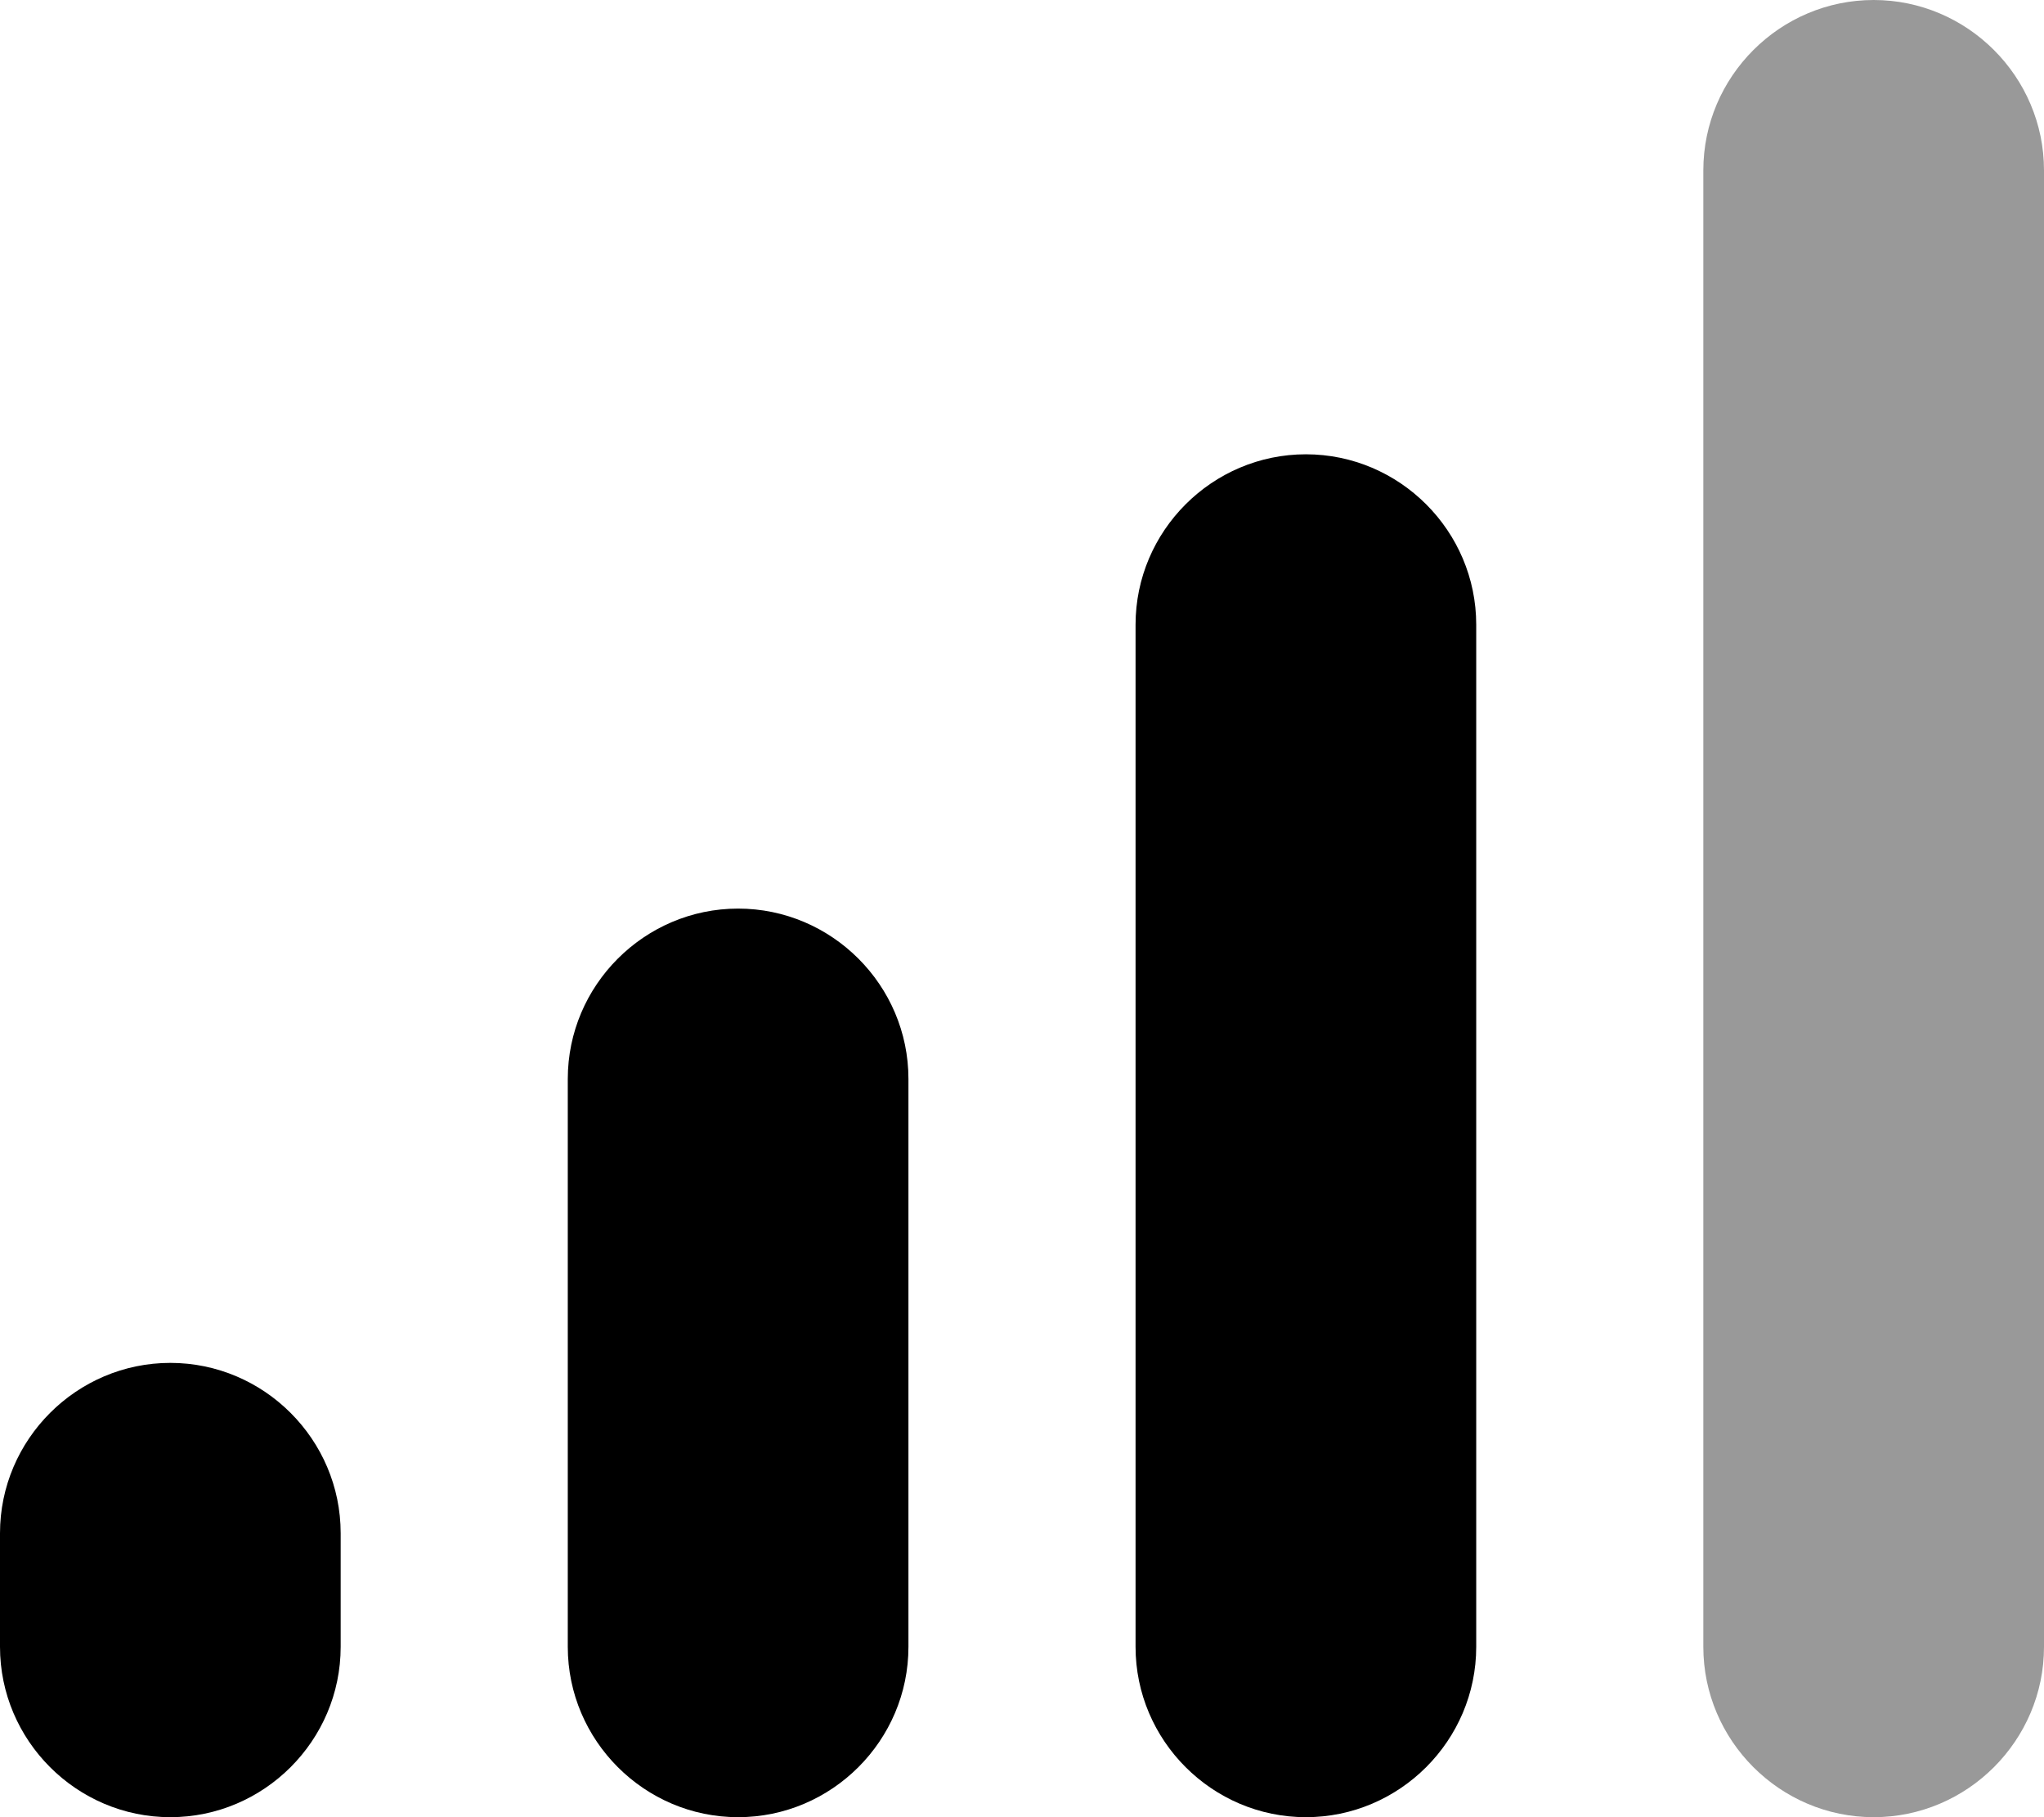
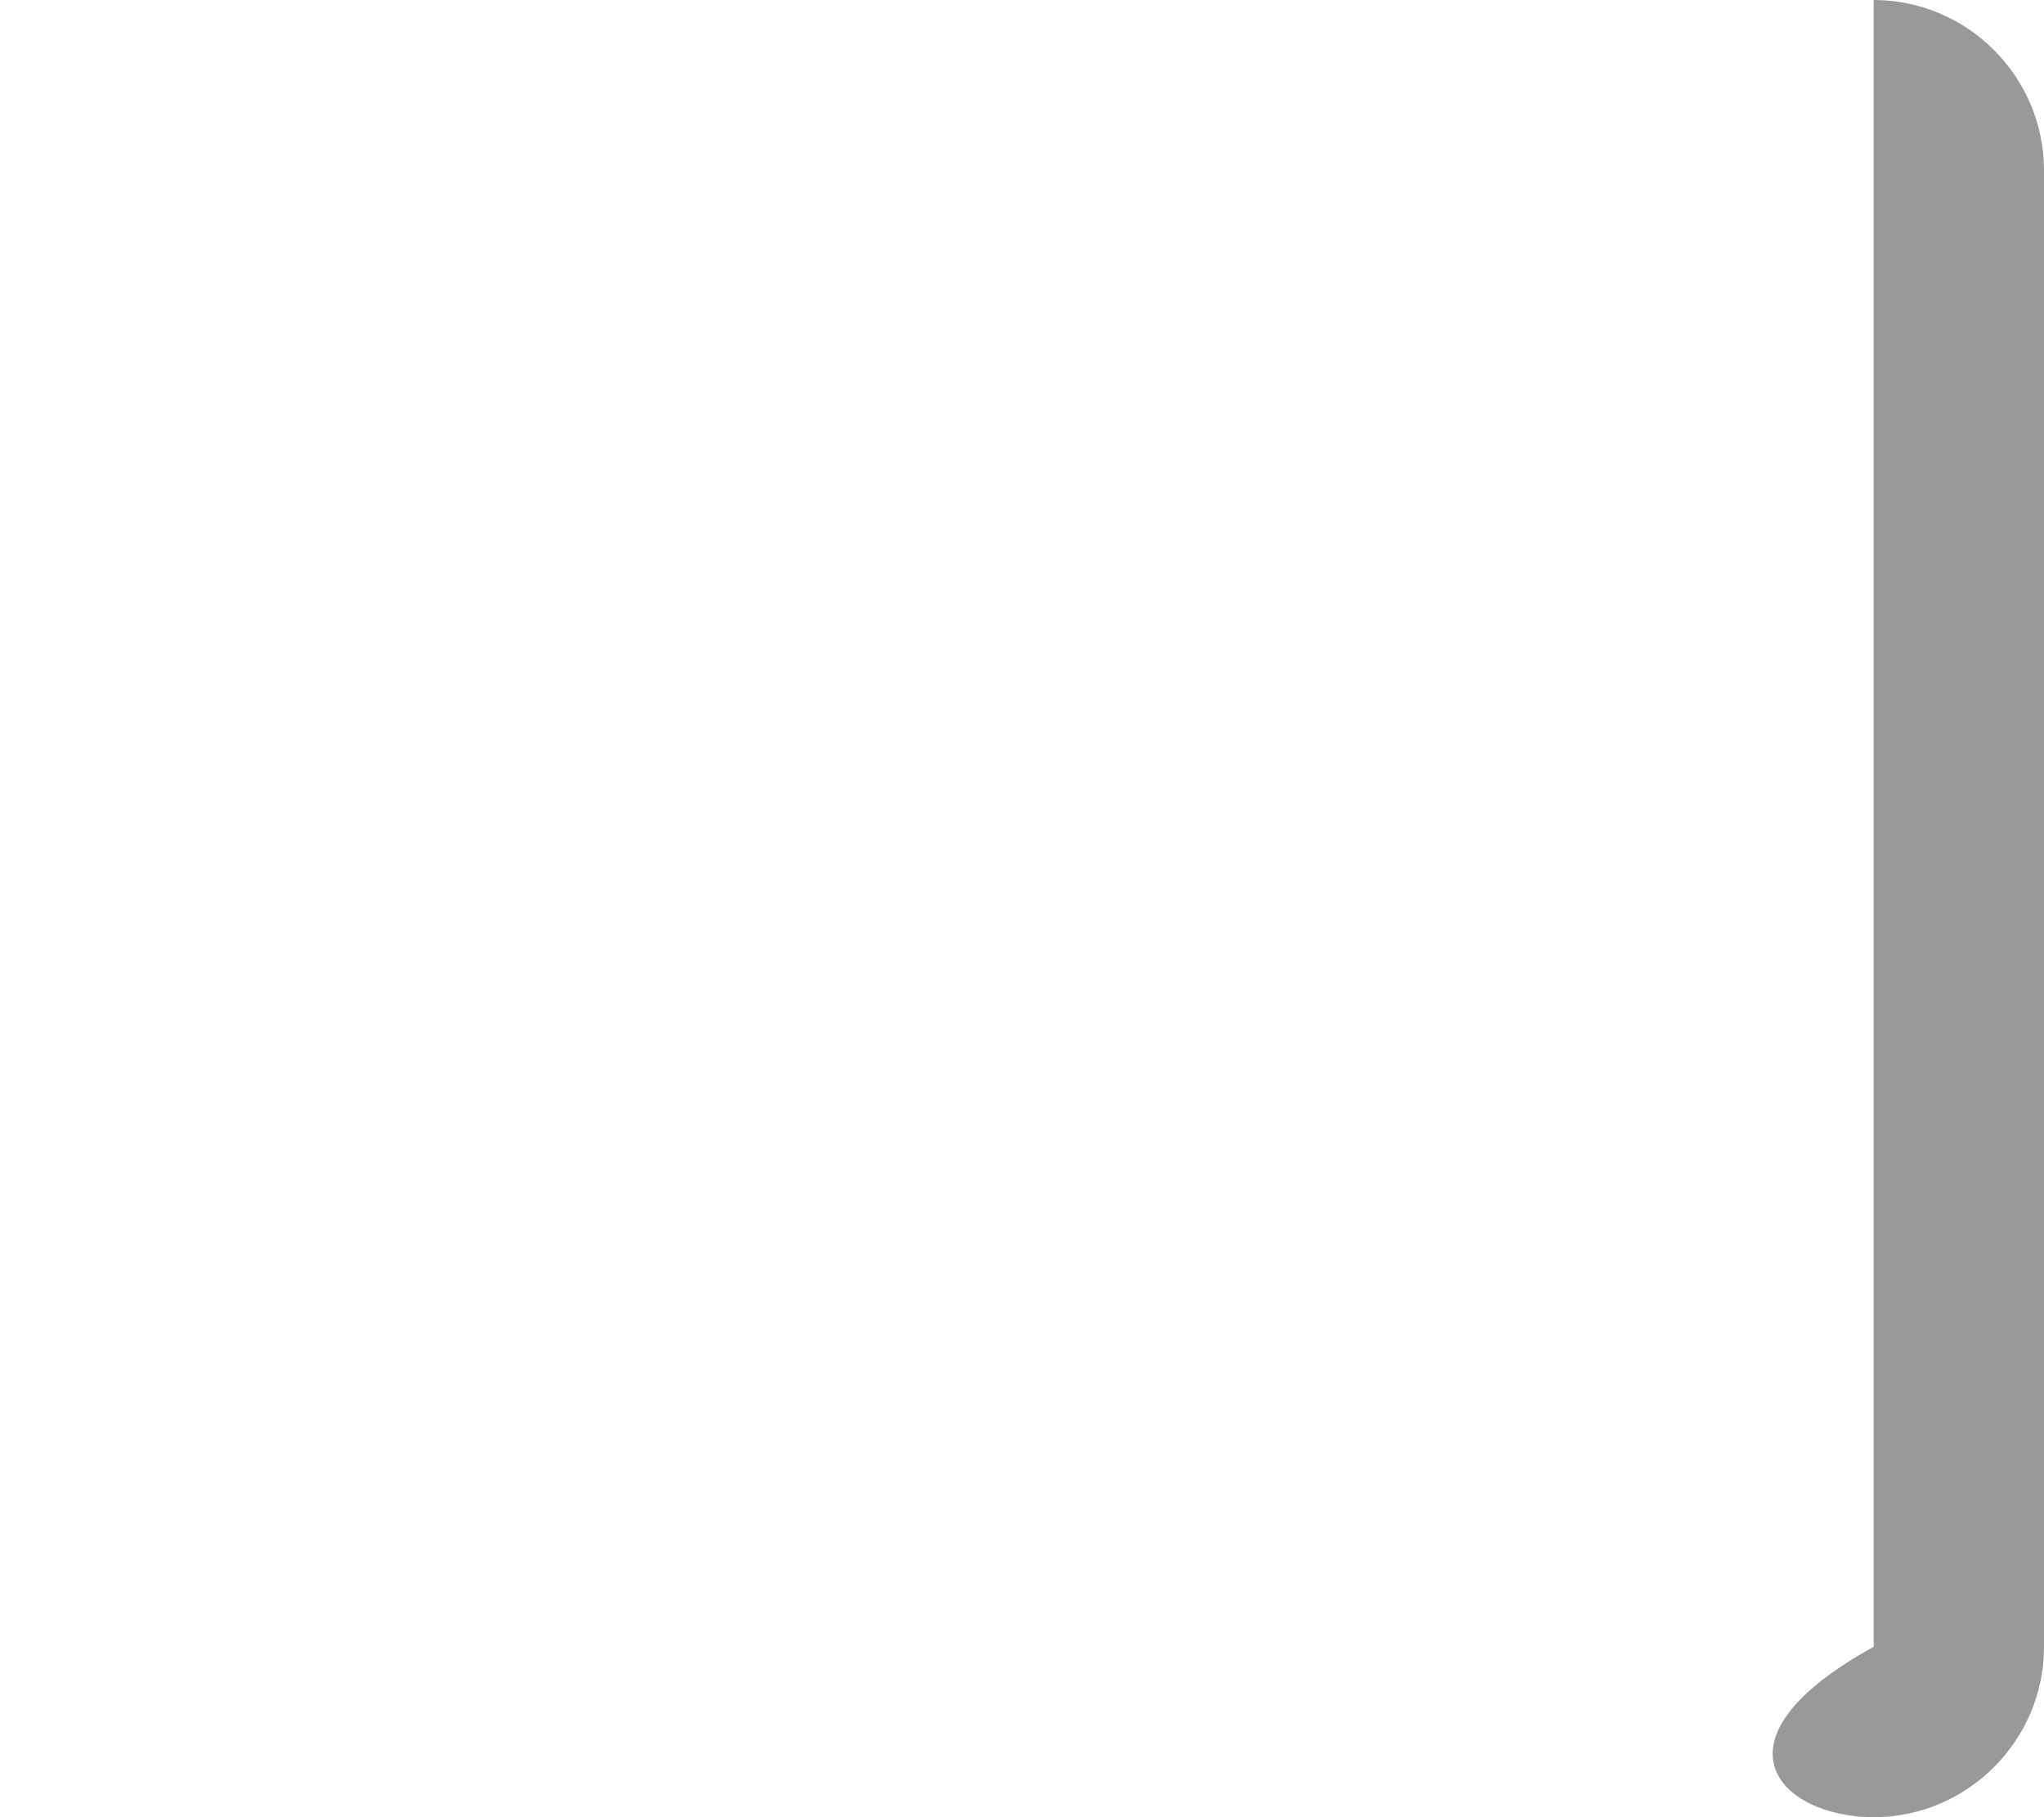
<svg xmlns="http://www.w3.org/2000/svg" viewBox="0 0 576 512">
  <defs>
    <style>.fa-secondary{opacity:.4}</style>
  </defs>
-   <path d="M528 0H528C501.6 0 480 21.6 480 48V464C480 490.4 501.6 512 528 512H528C554.4 512 576 490.4 576 464V48C576 21.6 554.4 0 528 0Z" class="fa-secondary" />
-   <path d="M208 256H208C181.6 256 160 277.6 160 304V464C160 490.4 181.6 512 208 512H208C234.4 512 256 490.4 256 464V304C256 277.6 234.4 256 208 256ZM368 128H368C341.6 128 320 149.6 320 176V464C320 490.4 341.6 512 368 512H368C394.4 512 416 490.4 416 464V176C416 149.6 394.4 128 368 128ZM48 384H48C21.6 384 0 405.6 0 432V464C0 490.4 21.6 512 48 512H48C74.4 512 96 490.4 96 464V432C96 405.6 74.4 384 48 384Z" class="fa-primary" />
+   <path d="M528 0H528V464C480 490.4 501.6 512 528 512H528C554.4 512 576 490.4 576 464V48C576 21.6 554.4 0 528 0Z" class="fa-secondary" />
</svg>